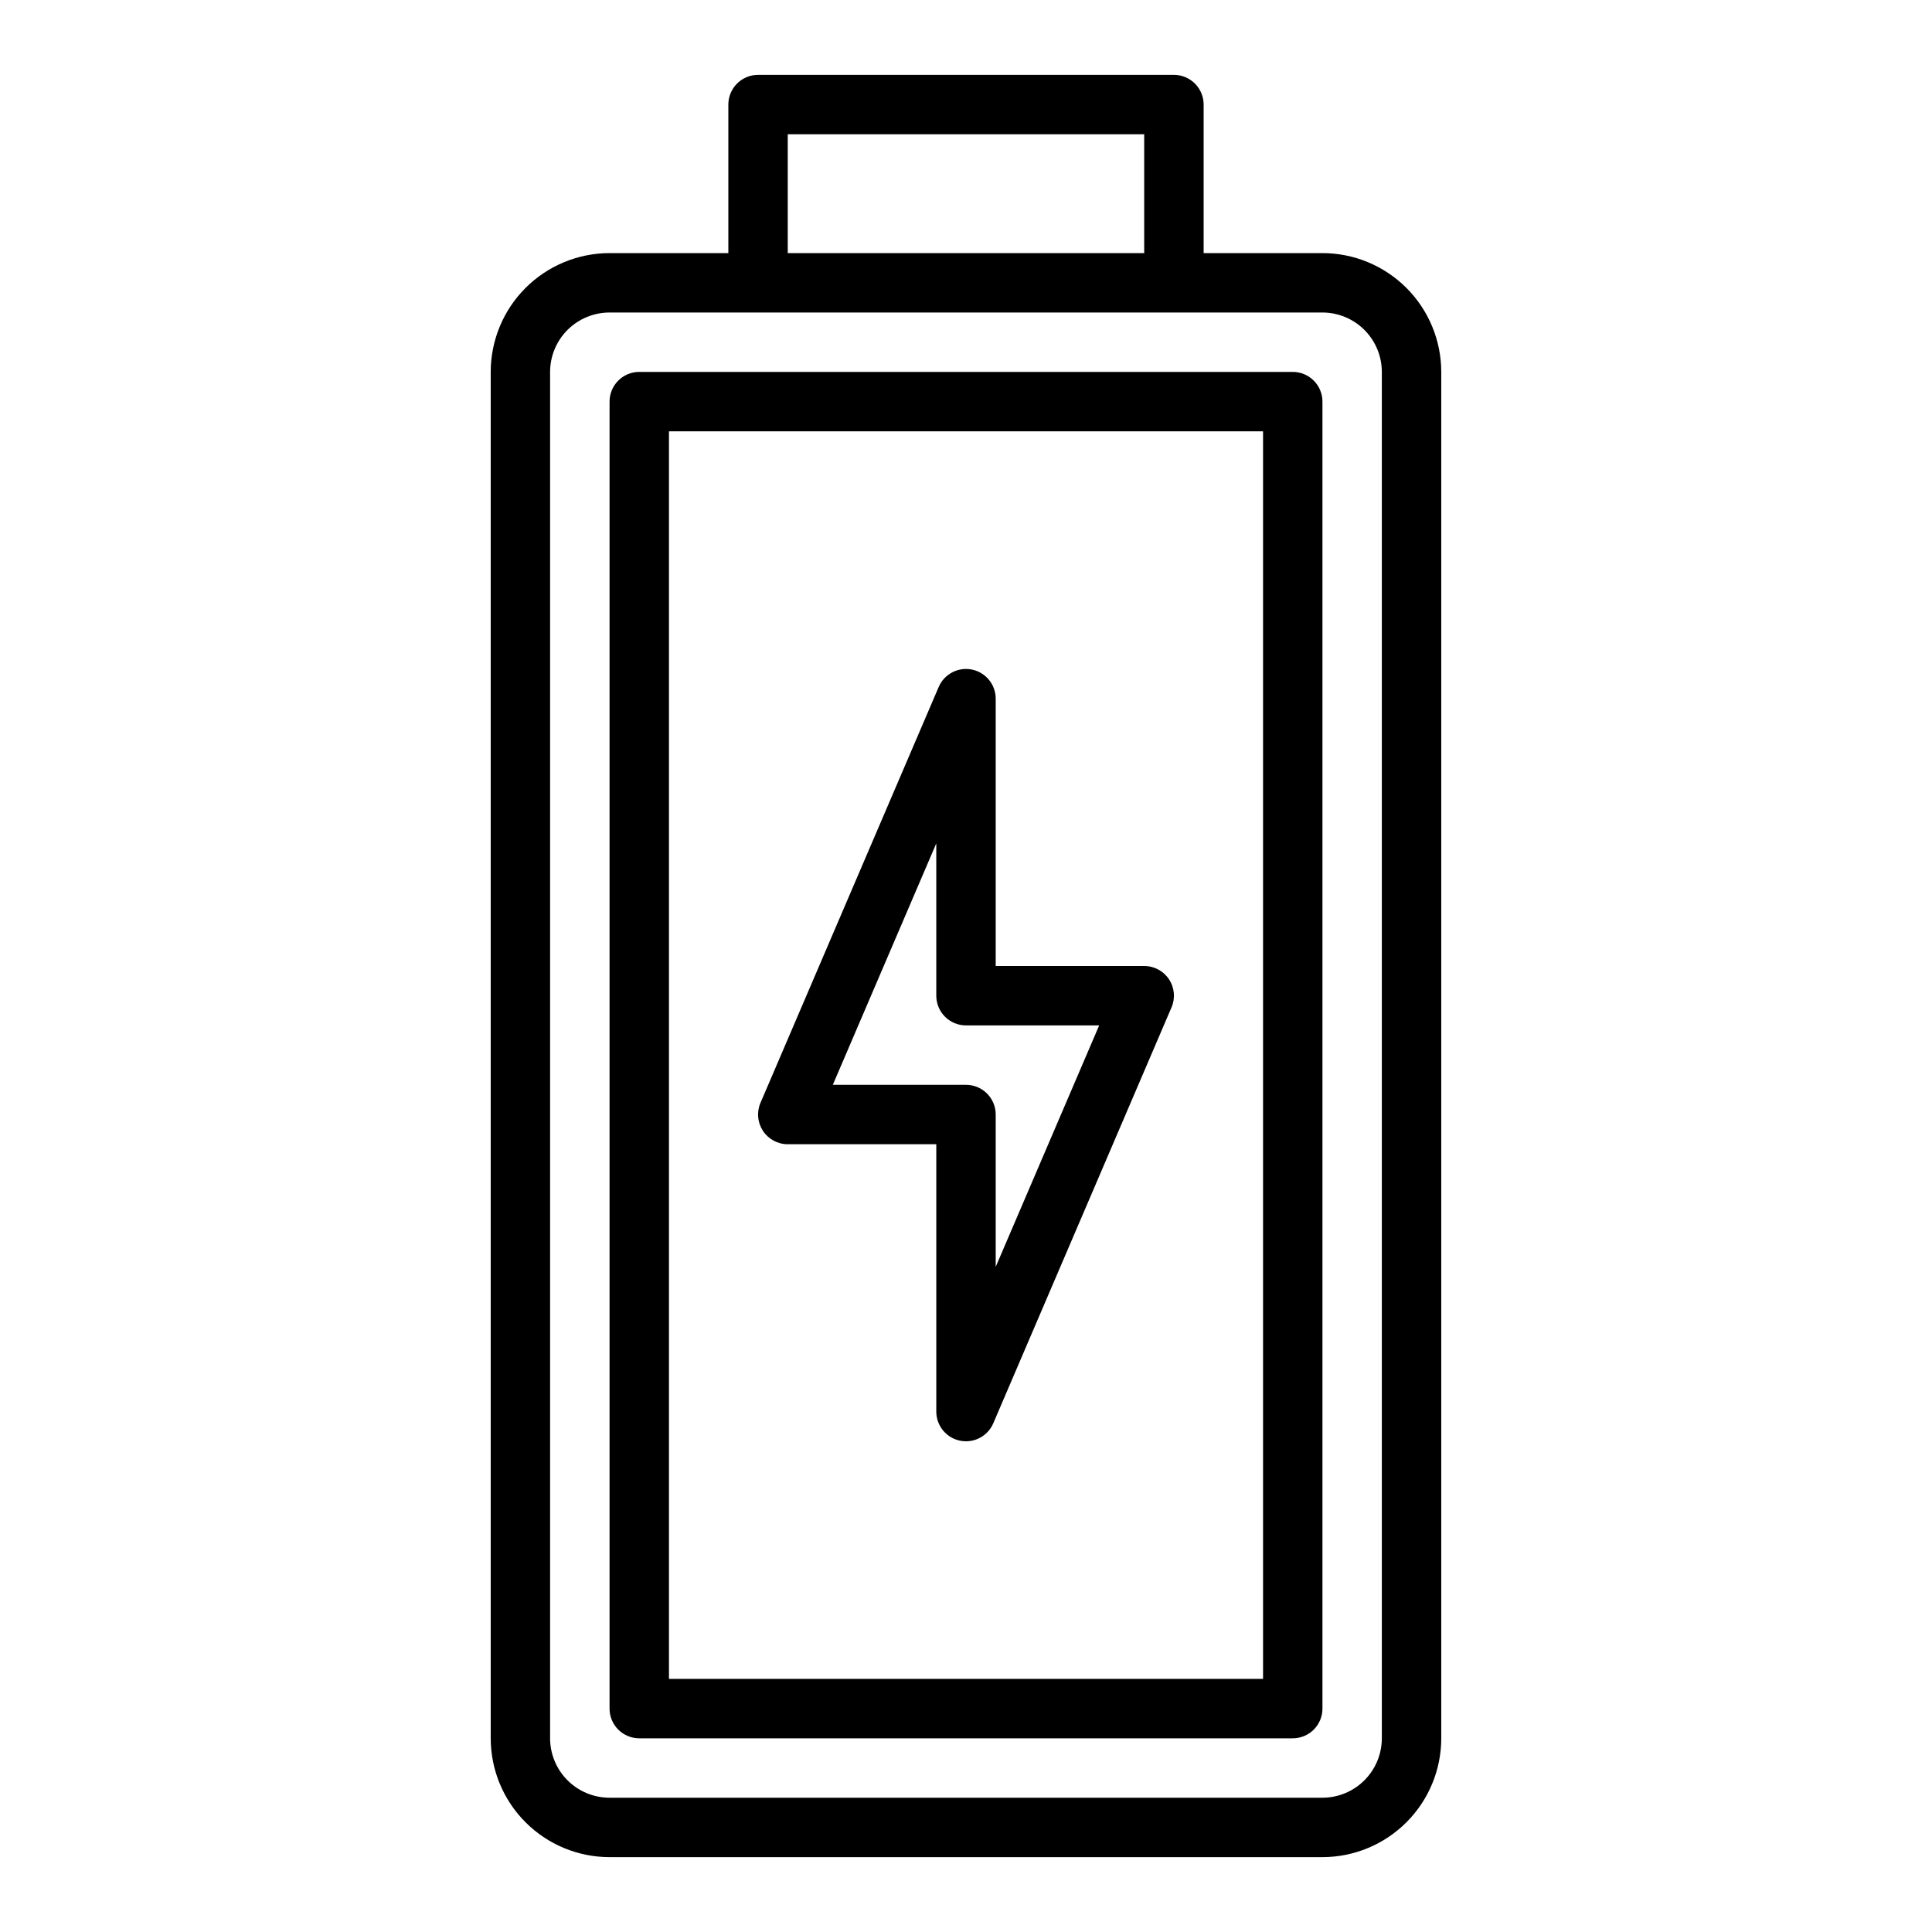
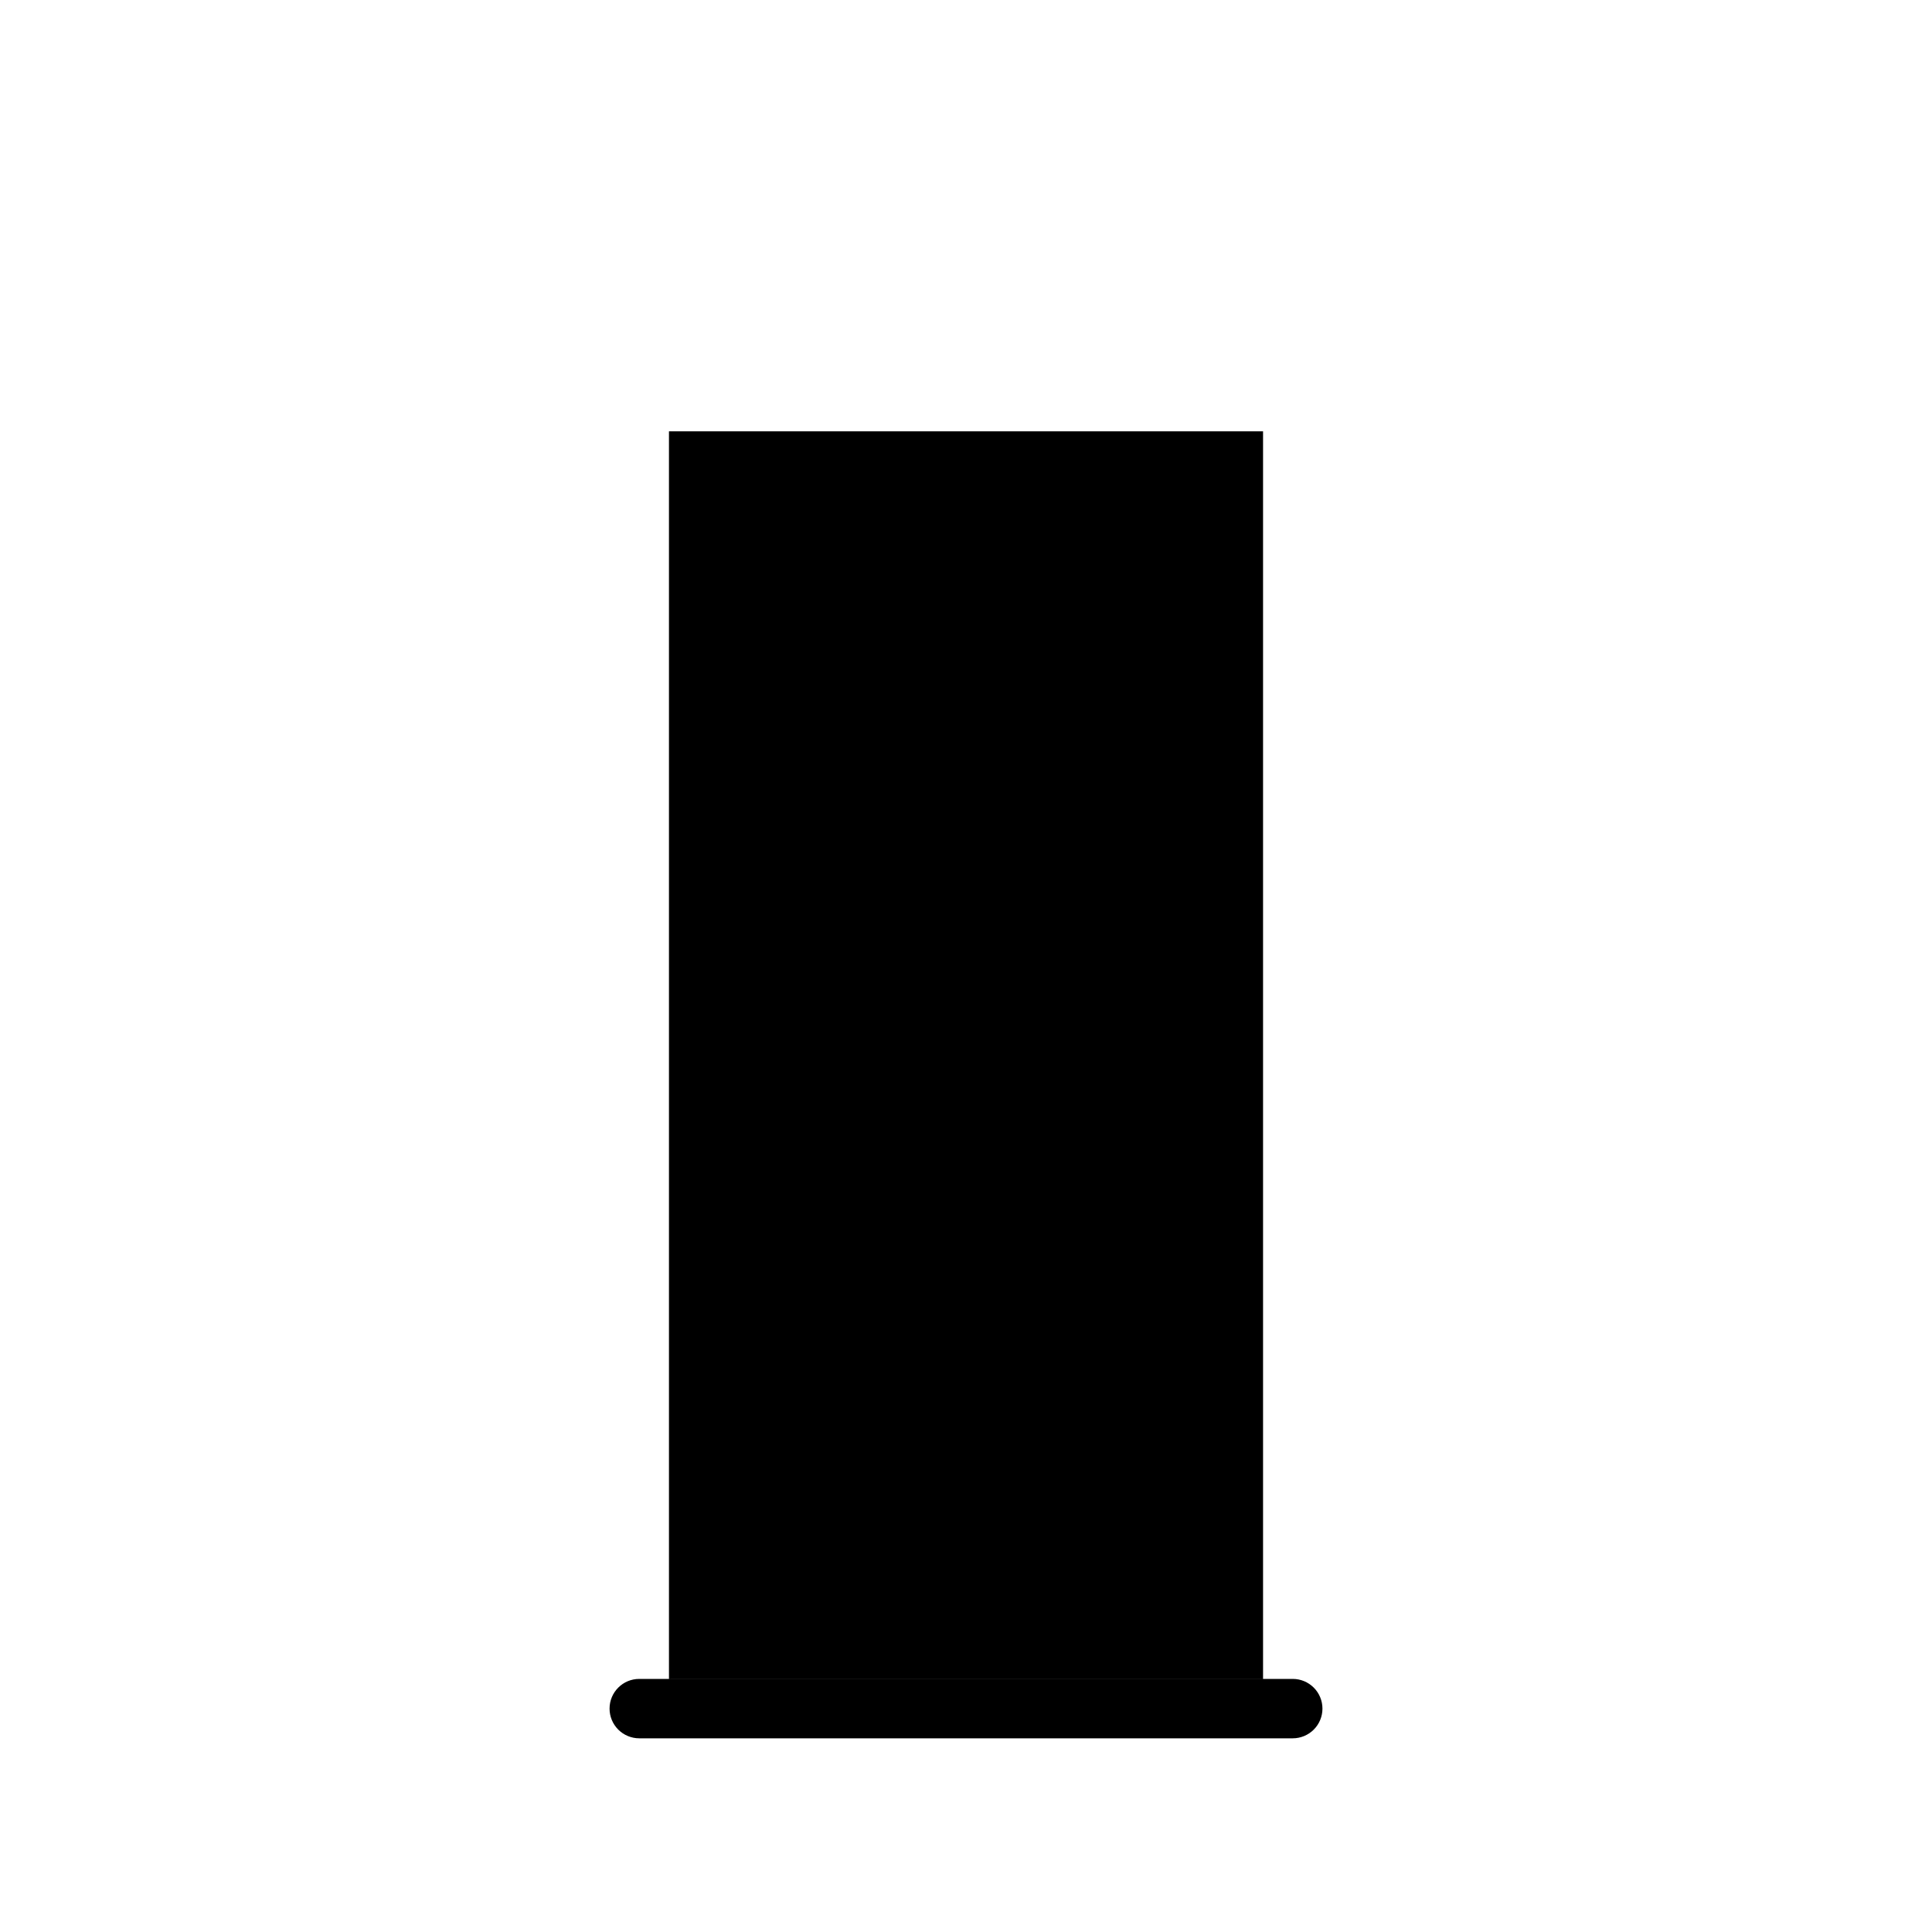
<svg xmlns="http://www.w3.org/2000/svg" fill="#000000" width="800px" height="800px" version="1.1" viewBox="144 144 512 512">
  <g>
    <path d="m447.23 400h-39.359v-70.852c-0.004-3.734-2.633-6.953-6.289-7.703-3.66-0.75-7.344 1.176-8.816 4.606l-47.23 110.21-0.004 0.004c-1.043 2.43-0.793 5.223 0.66 7.434 1.457 2.207 3.93 3.539 6.574 3.535h39.359v70.848c0 3.738 2.629 6.965 6.289 7.715 0.523 0.105 1.055 0.16 1.59 0.156 3.144 0 5.988-1.879 7.227-4.773l47.23-110.21h0.004c1.043-2.43 0.797-5.227-0.66-7.434-1.457-2.211-3.926-3.539-6.574-3.535zm-39.359 79.727v-40.367c0-2.09-0.828-4.09-2.305-5.566-1.477-1.477-3.481-2.305-5.566-2.305h-35.293l27.418-63.984v40.367c0 2.086 0.832 4.09 2.309 5.566 1.477 1.477 3.477 2.305 5.566 2.305h35.293z" />
-     <path d="m305.54 250.43v346.37c0 2.086 0.828 4.09 2.305 5.566 1.477 1.473 3.481 2.305 5.566 2.305h173.18c2.09 0 4.09-0.832 5.566-2.305 1.477-1.477 2.305-3.481 2.305-5.566v-346.37c0-2.086-0.828-4.09-2.305-5.566-1.477-1.477-3.477-2.305-5.566-2.305h-173.18c-4.348 0-7.871 3.523-7.871 7.871zm15.742 7.871h157.44v330.62h-157.44z" />
-     <path d="m455.1 163.84h-110.21c-4.348 0-7.871 3.527-7.871 7.875v39.359h-31.488c-8.348 0.008-16.352 3.328-22.258 9.23-5.902 5.906-9.223 13.91-9.23 22.258v362.11c0.008 8.348 3.328 16.352 9.23 22.254 5.906 5.906 13.91 9.227 22.258 9.234h188.93c8.352-0.008 16.355-3.328 22.258-9.234 5.902-5.902 9.223-13.906 9.23-22.254v-362.11c-0.008-8.348-3.328-16.352-9.23-22.258-5.902-5.902-13.906-9.223-22.258-9.23h-31.484v-39.359c0-2.09-0.832-4.09-2.309-5.566-1.477-1.477-3.477-2.309-5.566-2.309zm-102.34 15.746h94.465v31.488h-94.465zm157.44 62.977v362.11c-0.004 4.172-1.664 8.176-4.617 11.125-2.949 2.953-6.953 4.613-11.129 4.617h-188.93c-4.176-0.004-8.176-1.664-11.129-4.617-2.949-2.949-4.609-6.953-4.617-11.125v-362.11c0.008-4.176 1.668-8.176 4.617-11.129 2.953-2.949 6.953-4.609 11.129-4.617h188.93c4.176 0.008 8.18 1.668 11.129 4.617 2.953 2.953 4.613 6.953 4.617 11.129z" />
+     <path d="m305.54 250.43v346.37c0 2.086 0.828 4.09 2.305 5.566 1.477 1.473 3.481 2.305 5.566 2.305h173.18c2.09 0 4.09-0.832 5.566-2.305 1.477-1.477 2.305-3.481 2.305-5.566c0-2.086-0.828-4.09-2.305-5.566-1.477-1.477-3.477-2.305-5.566-2.305h-173.18c-4.348 0-7.871 3.523-7.871 7.871zm15.742 7.871h157.44v330.62h-157.44z" />
  </g>
</svg>